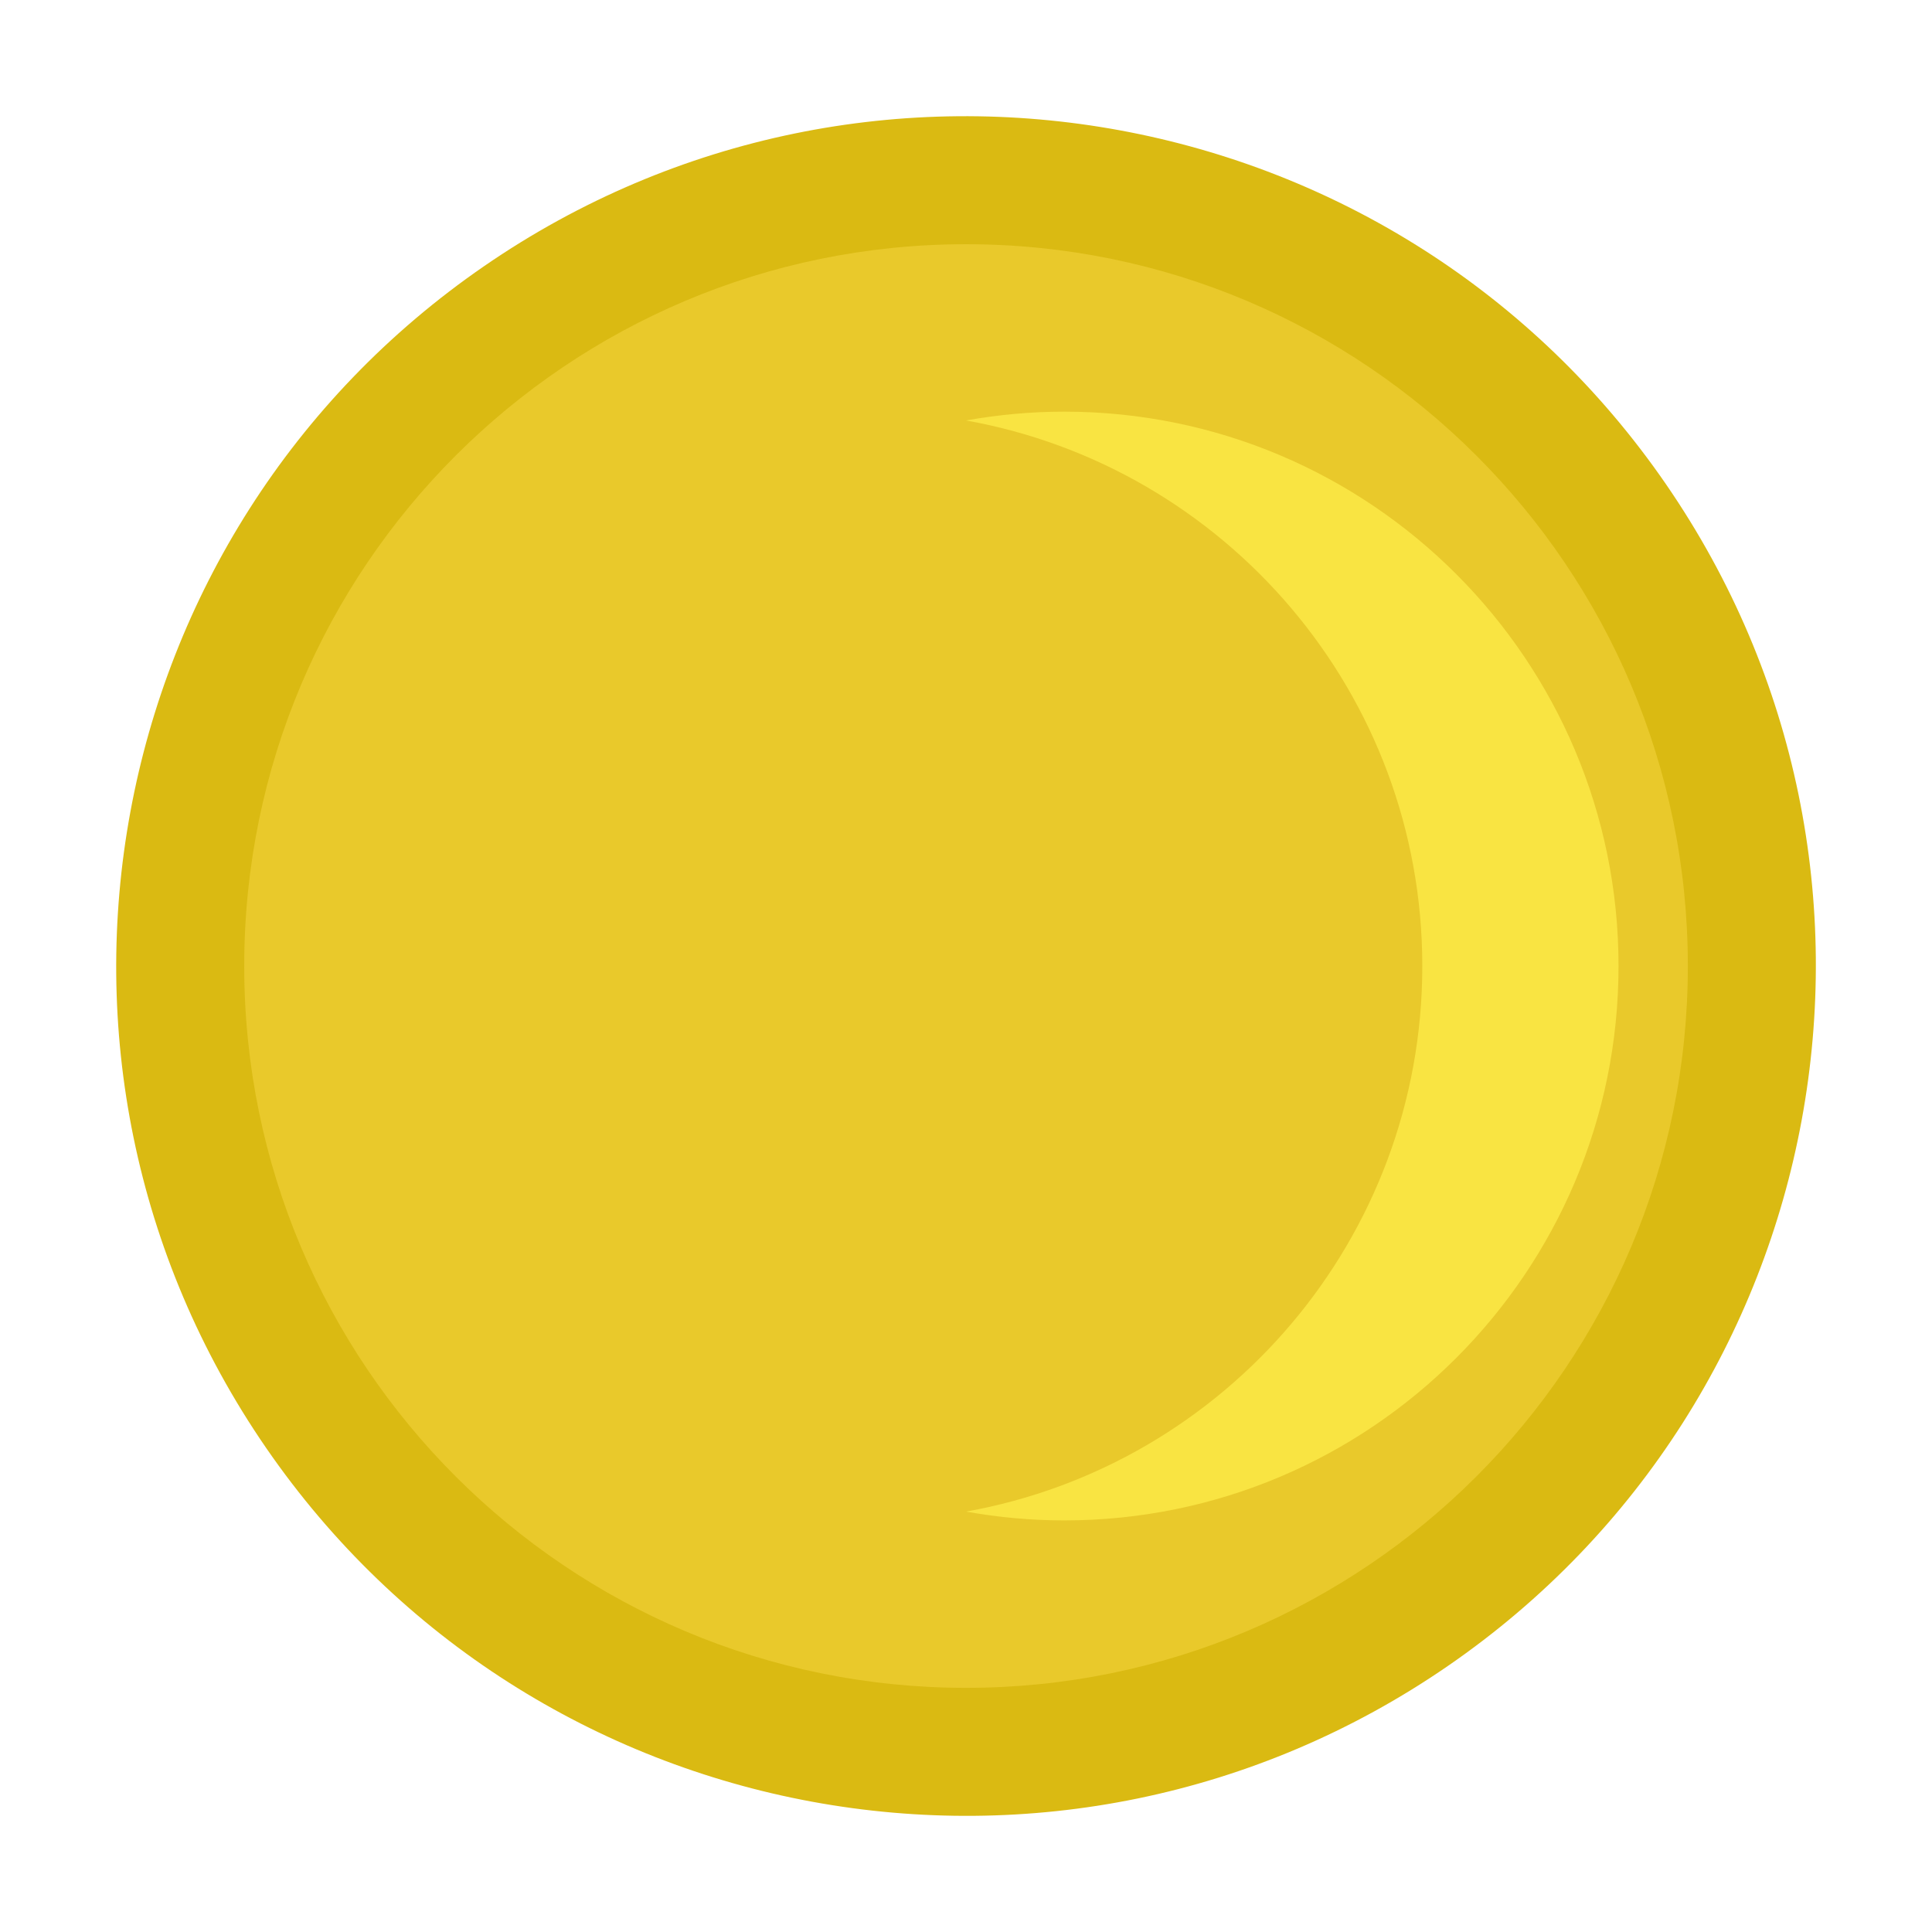
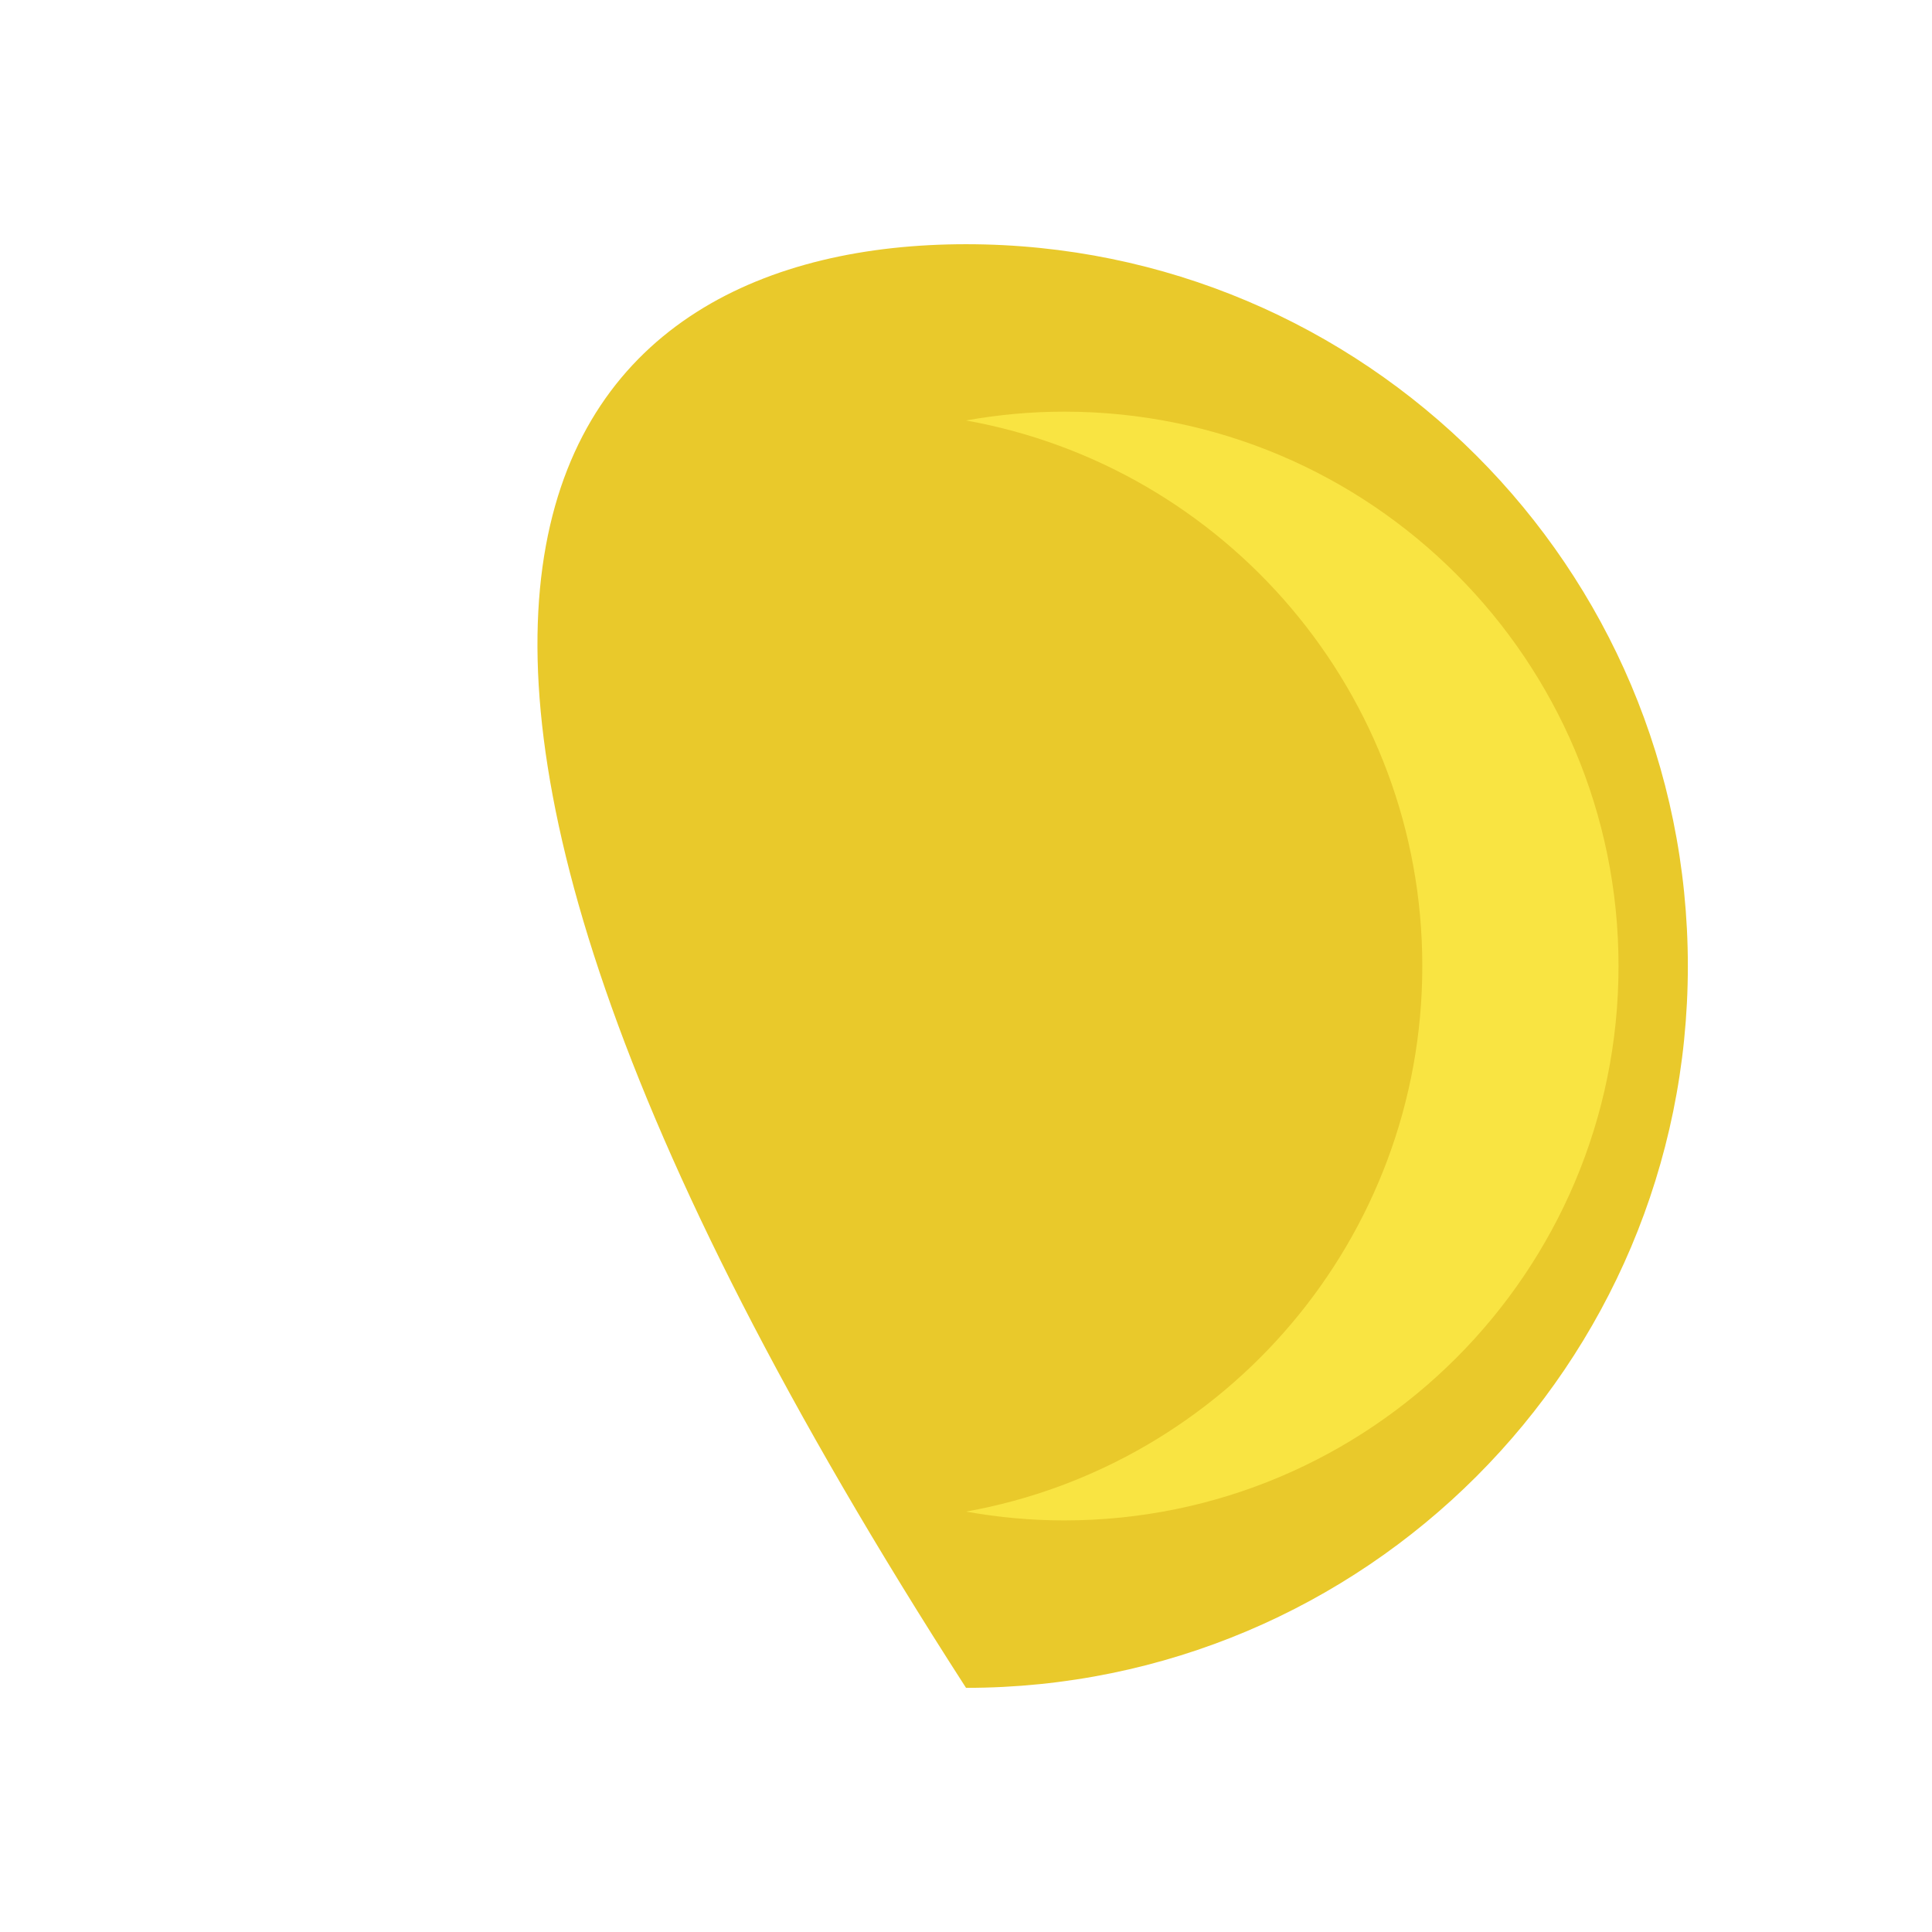
<svg xmlns="http://www.w3.org/2000/svg" height="1542.9" preserveAspectRatio="xMidYMid meet" version="1.0" viewBox="-92.8 -92.8 1542.9 1542.9" width="1542.9" zoomAndPan="magnify">
  <g>
    <g id="change1_1">
-       <path d="M 119.75 1063.539 C -92.801 754.852 -14.871 332.301 293.812 119.75 C 602.496 -92.801 1025.039 -14.871 1237.602 293.809 C 1450.148 602.496 1372.219 1025.039 1063.539 1237.602 C 754.852 1450.148 332.305 1372.219 119.75 1063.539" fill="#daba12" />
-     </g>
+       </g>
    <g id="change2_1">
-       <path d="M 1255.121 678.676 C 1255.121 997.035 997.035 1255.121 678.676 1255.121 C 360.316 1255.121 102.234 997.035 102.234 678.676 C 102.234 360.316 360.316 102.23 678.676 102.23 C 997.035 102.23 1255.121 360.316 1255.121 678.676" fill="#e9c92b" />
+       <path d="M 1255.121 678.676 C 1255.121 997.035 997.035 1255.121 678.676 1255.121 C 102.234 360.316 360.316 102.23 678.676 102.23 C 997.035 102.23 1255.121 360.316 1255.121 678.676" fill="#e9c92b" />
    </g>
    <g id="change3_1">
      <path d="M 757.031 235.941 C 730.277 235.941 704.121 238.441 678.676 242.988 C 885.793 280.012 1043.051 460.914 1043.051 678.676 C 1043.051 896.438 885.793 1077.352 678.676 1114.359 C 704.121 1118.91 730.277 1121.41 757.031 1121.41 C 1001.551 1121.41 1199.77 923.191 1199.77 678.676 C 1199.77 434.16 1001.551 235.941 757.031 235.941" fill="#f9e442" />
    </g>
  </g>
</svg>